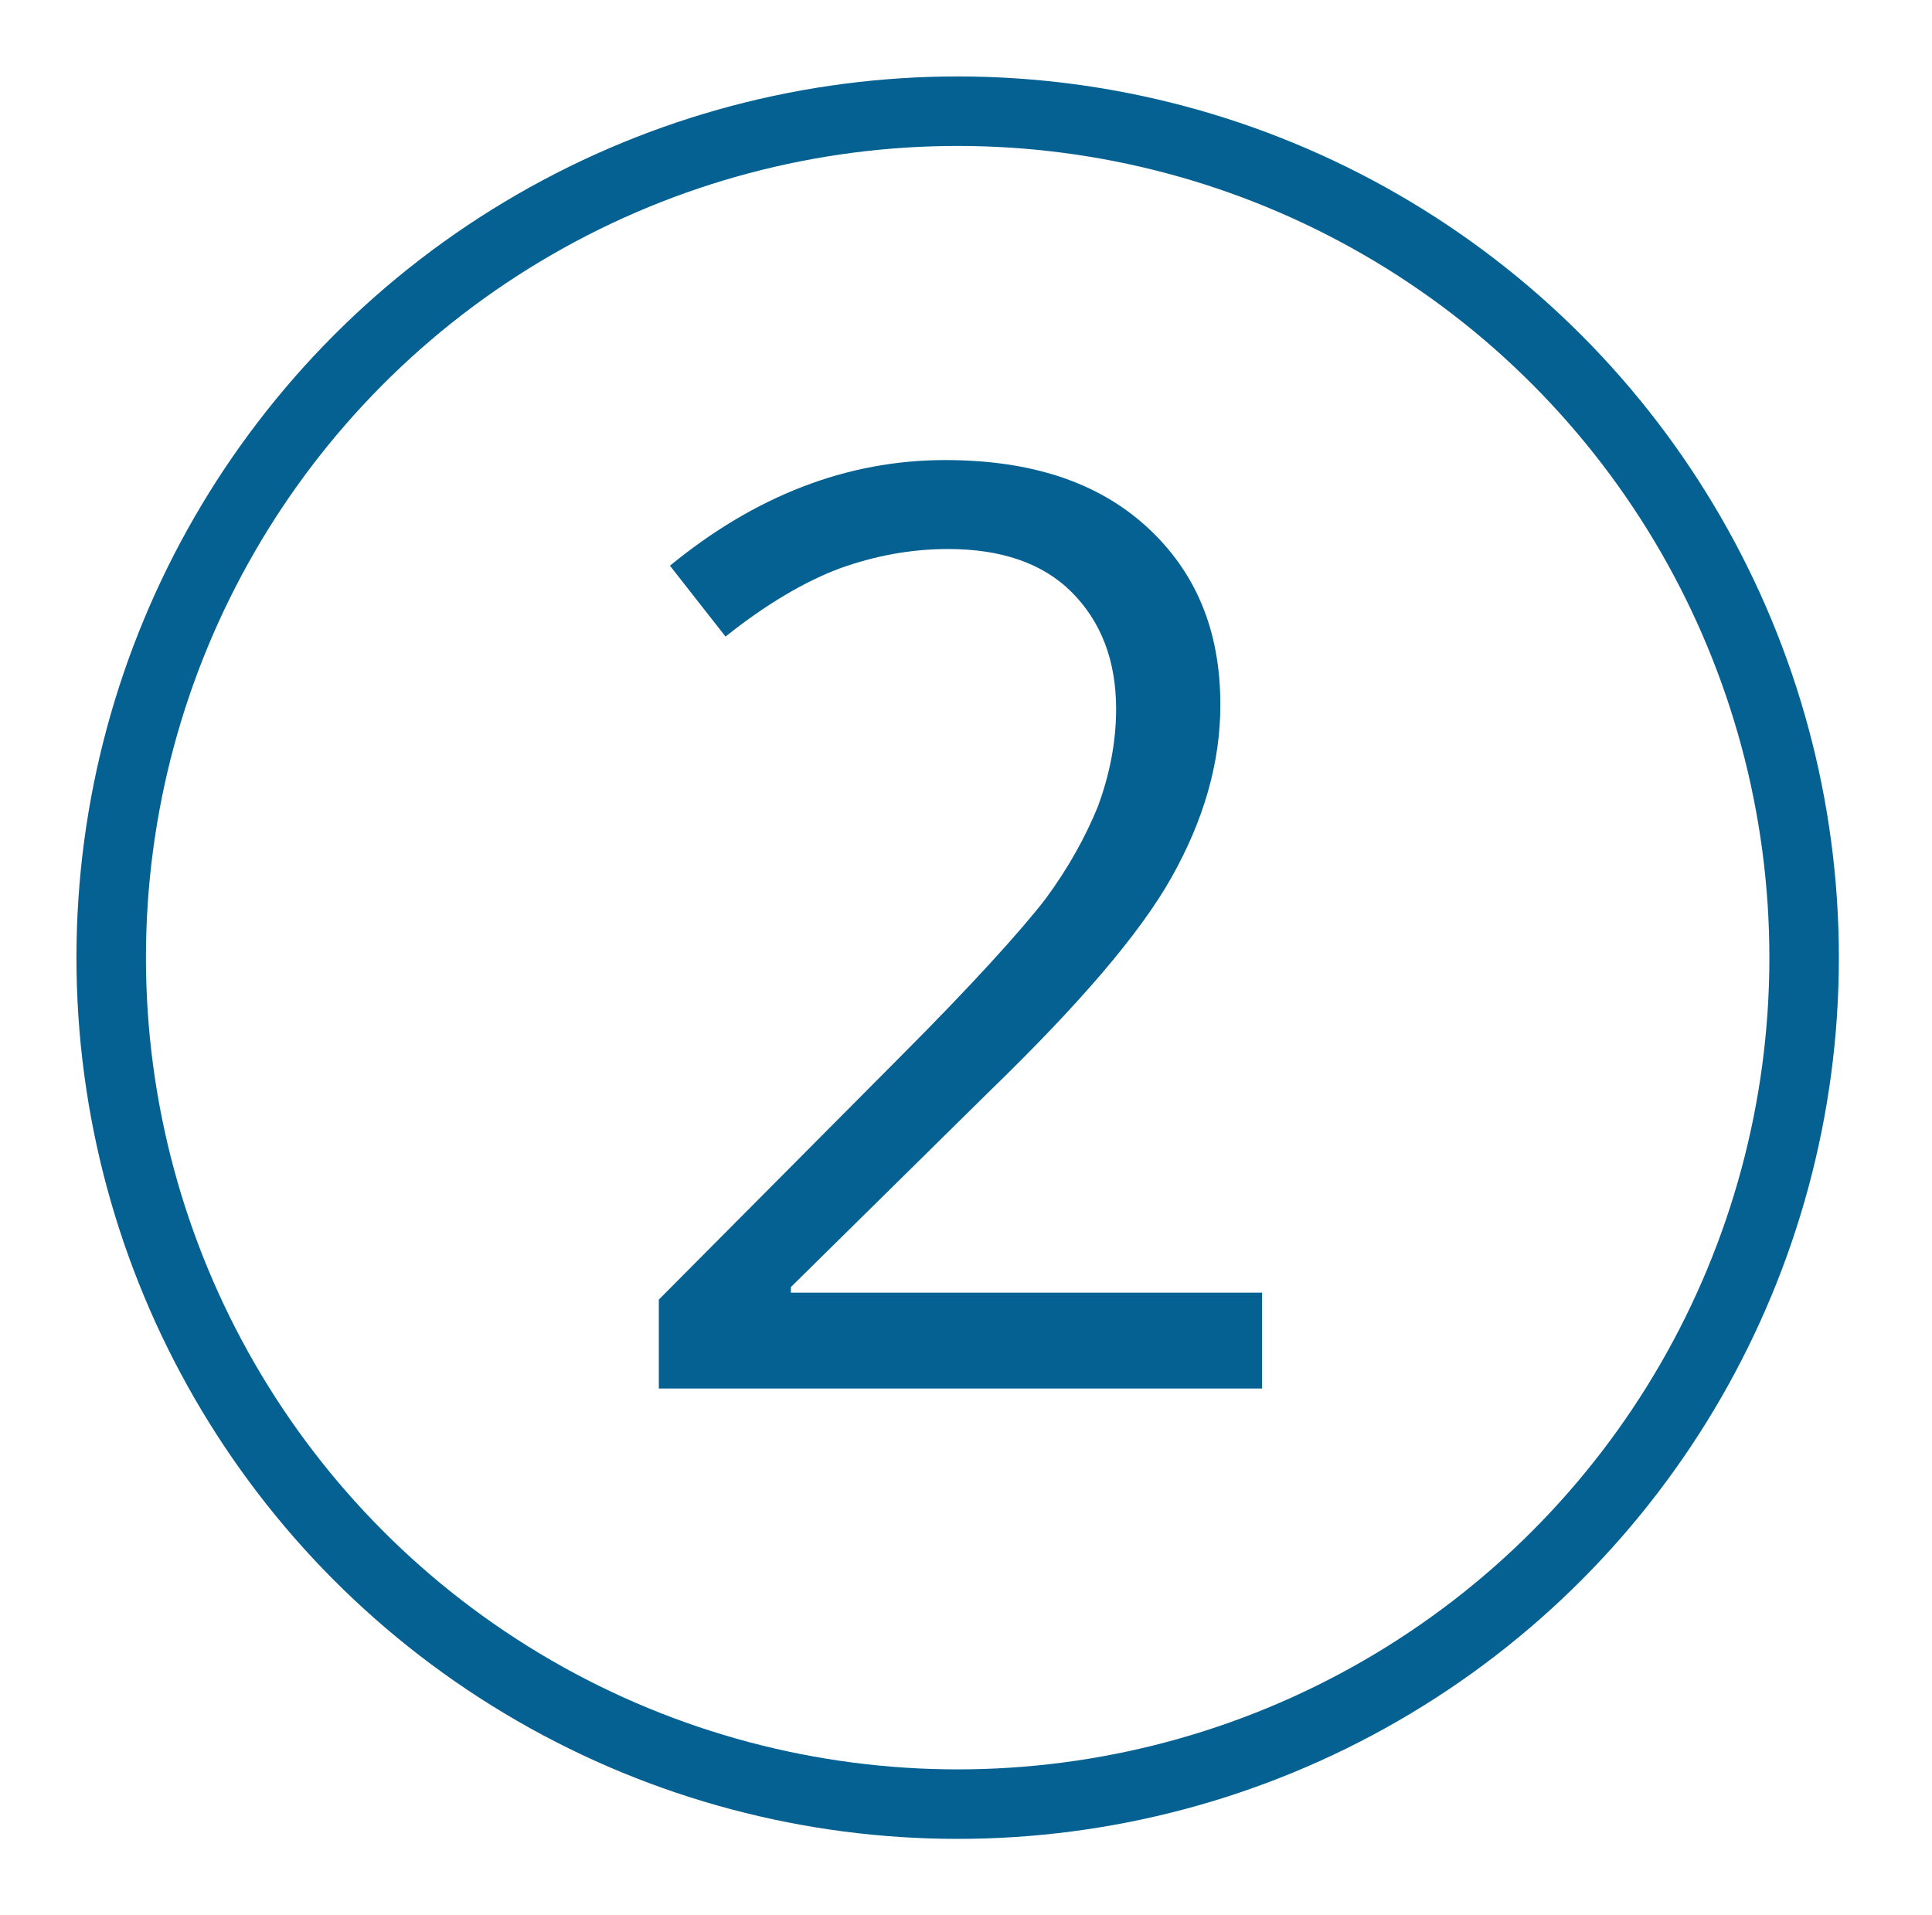
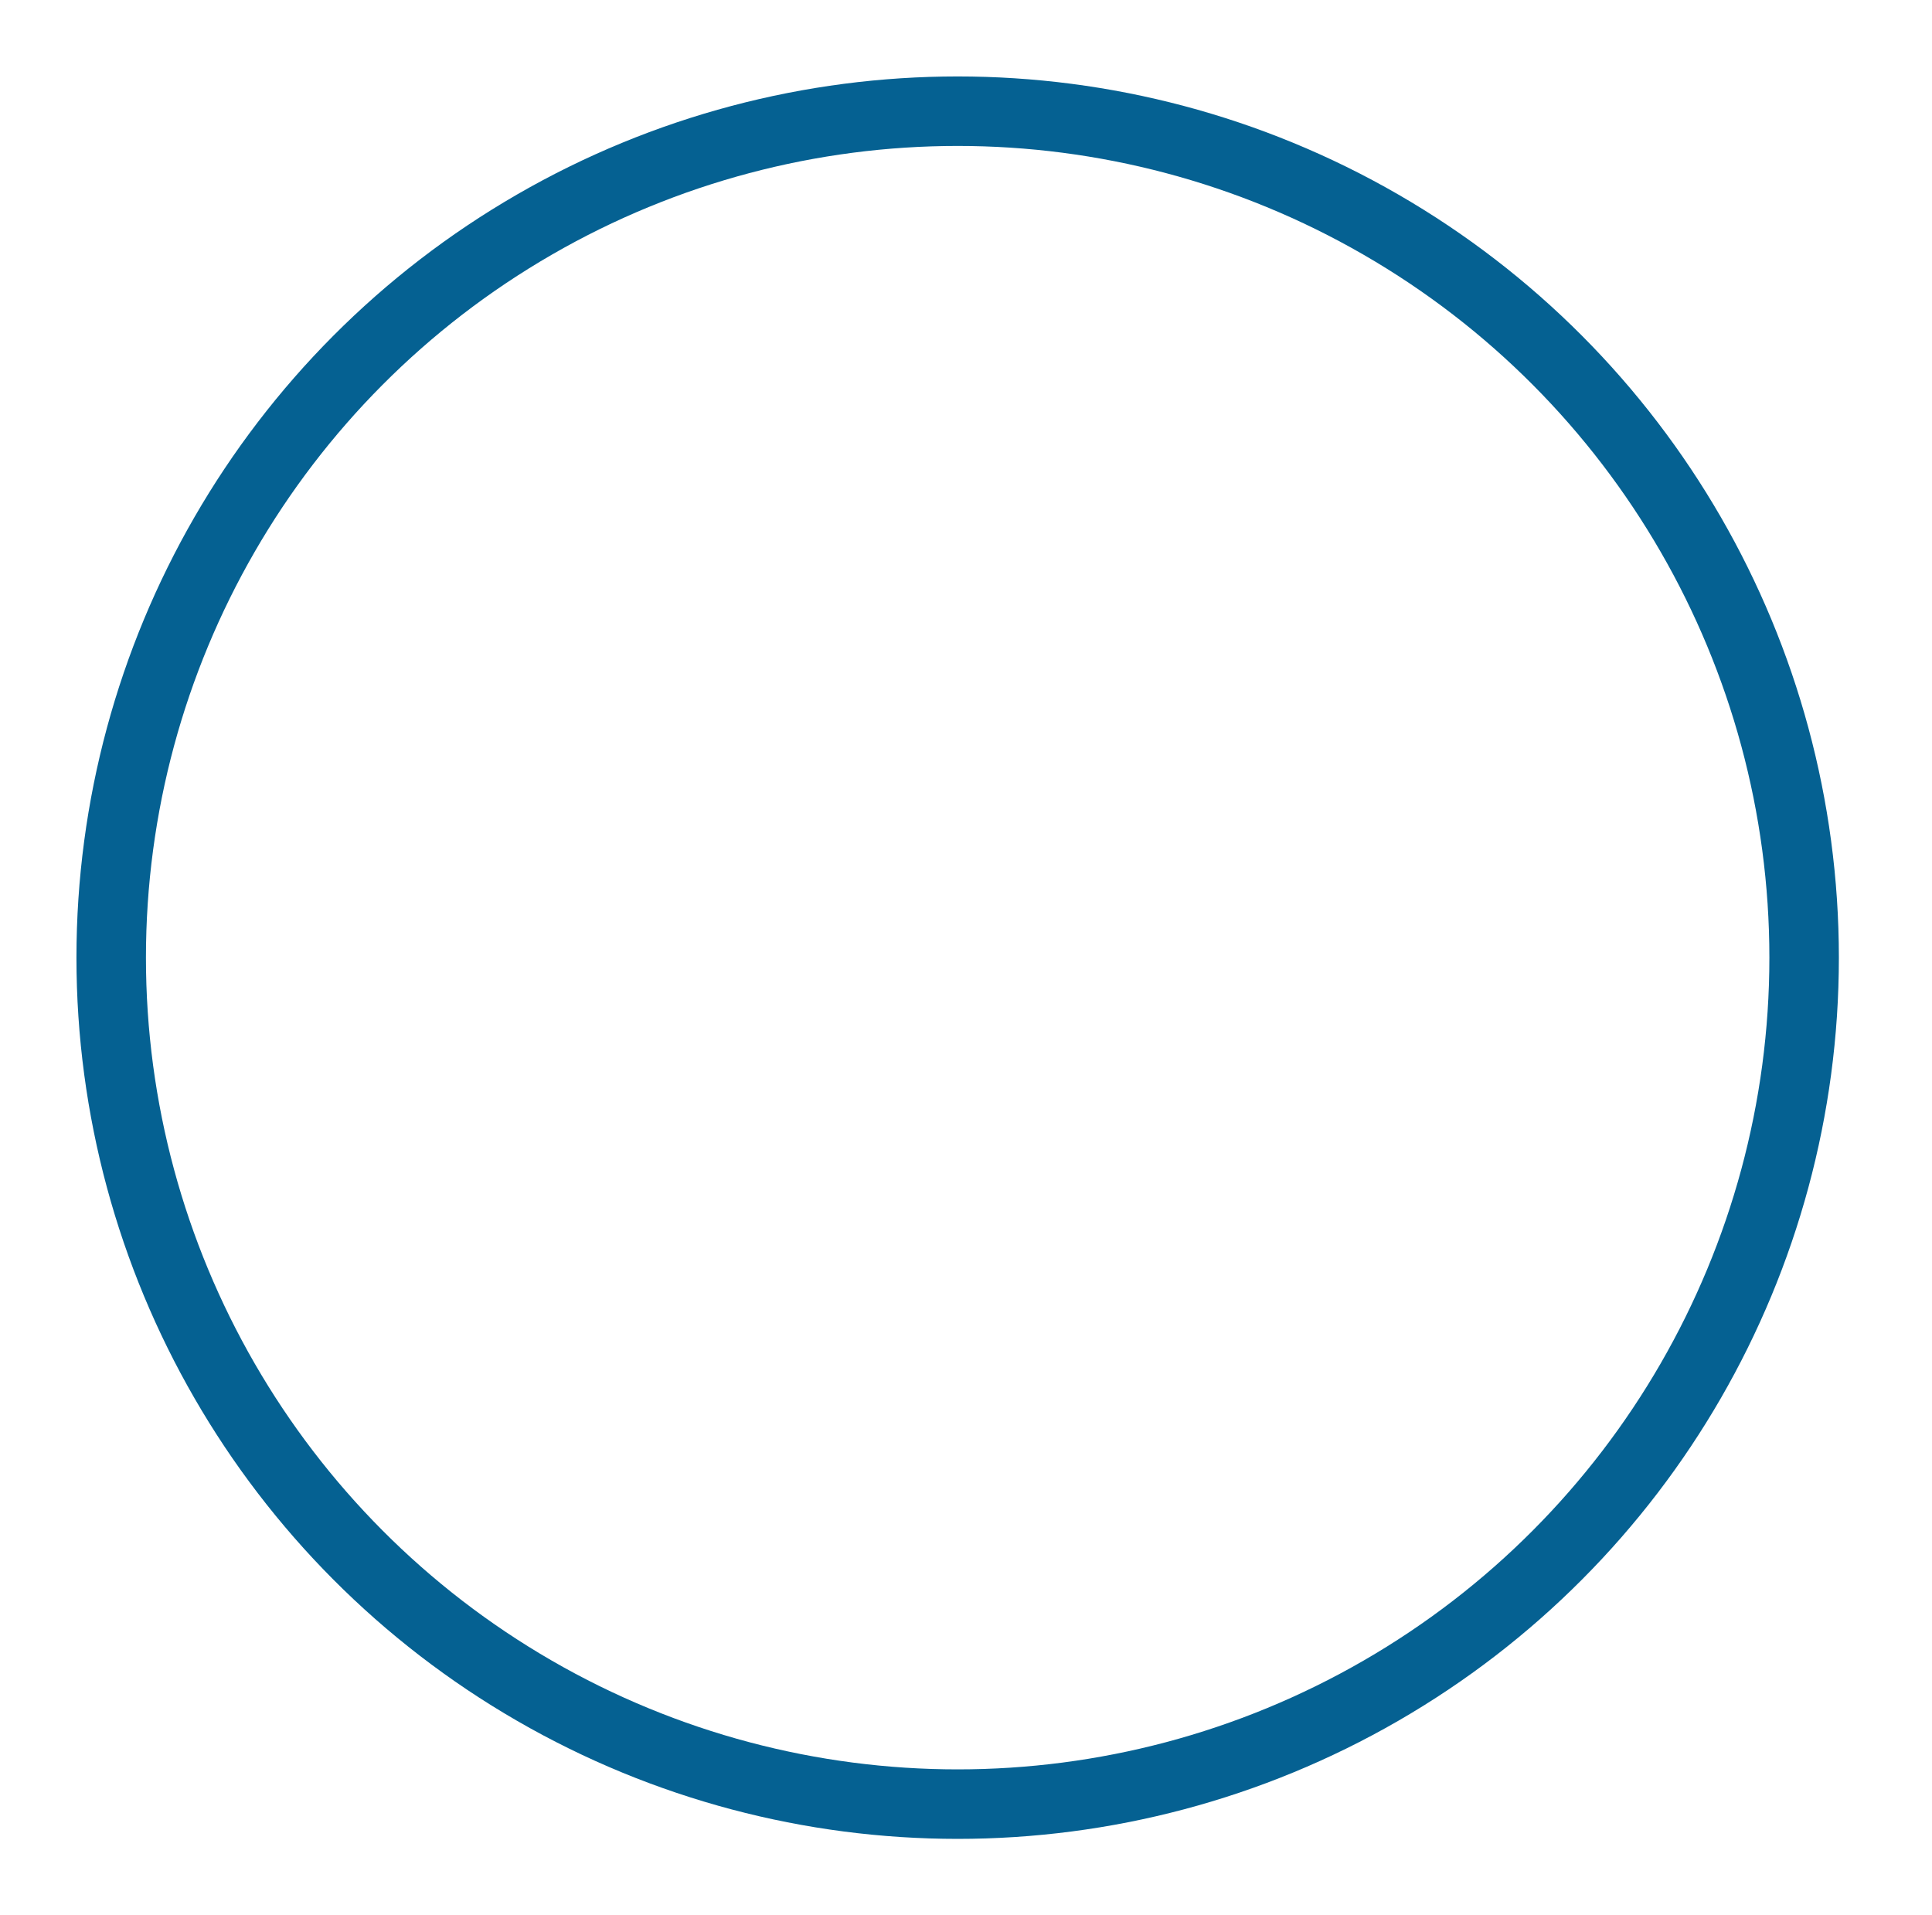
<svg xmlns="http://www.w3.org/2000/svg" version="1.1" id="Layer_1" x="0px" y="0px" viewBox="0 0 139 137.8" style="enable-background:new 0 0 139 137.8;" xml:space="preserve">
  <style type="text/css">
	.st0{fill:none;stroke:#056192;stroke-width:5;stroke-miterlimit:10;}
	.st1{fill:#056192;}
</style>
  <circle class="st0" cx="68.9" cy="68.9" r="60.9" />
  <g>
-     <path class="st1" d="M90.7,99.9H47.4v-6.4l17.3-17.4c5.3-5.3,8.8-9.2,10.5-11.4c1.7-2.3,2.9-4.5,3.8-6.7c0.8-2.2,1.3-4.5,1.3-7   c0-3.5-1.1-6.3-3.2-8.4c-2.1-2.1-5.1-3.1-8.9-3.1c-2.7,0-5.3,0.5-7.8,1.4c-2.4,0.9-5.2,2.5-8.2,4.9l-4-5.1c6.1-5,12.7-7.6,19.8-7.6   c6.2,0,11,1.6,14.5,4.8c3.5,3.2,5.3,7.4,5.3,12.8c0,4.2-1.2,8.3-3.5,12.4c-2.3,4.1-6.7,9.2-13.2,15.5L56.9,92.6V93h33.9V99.9z" />
-   </g>
+     </g>
</svg>